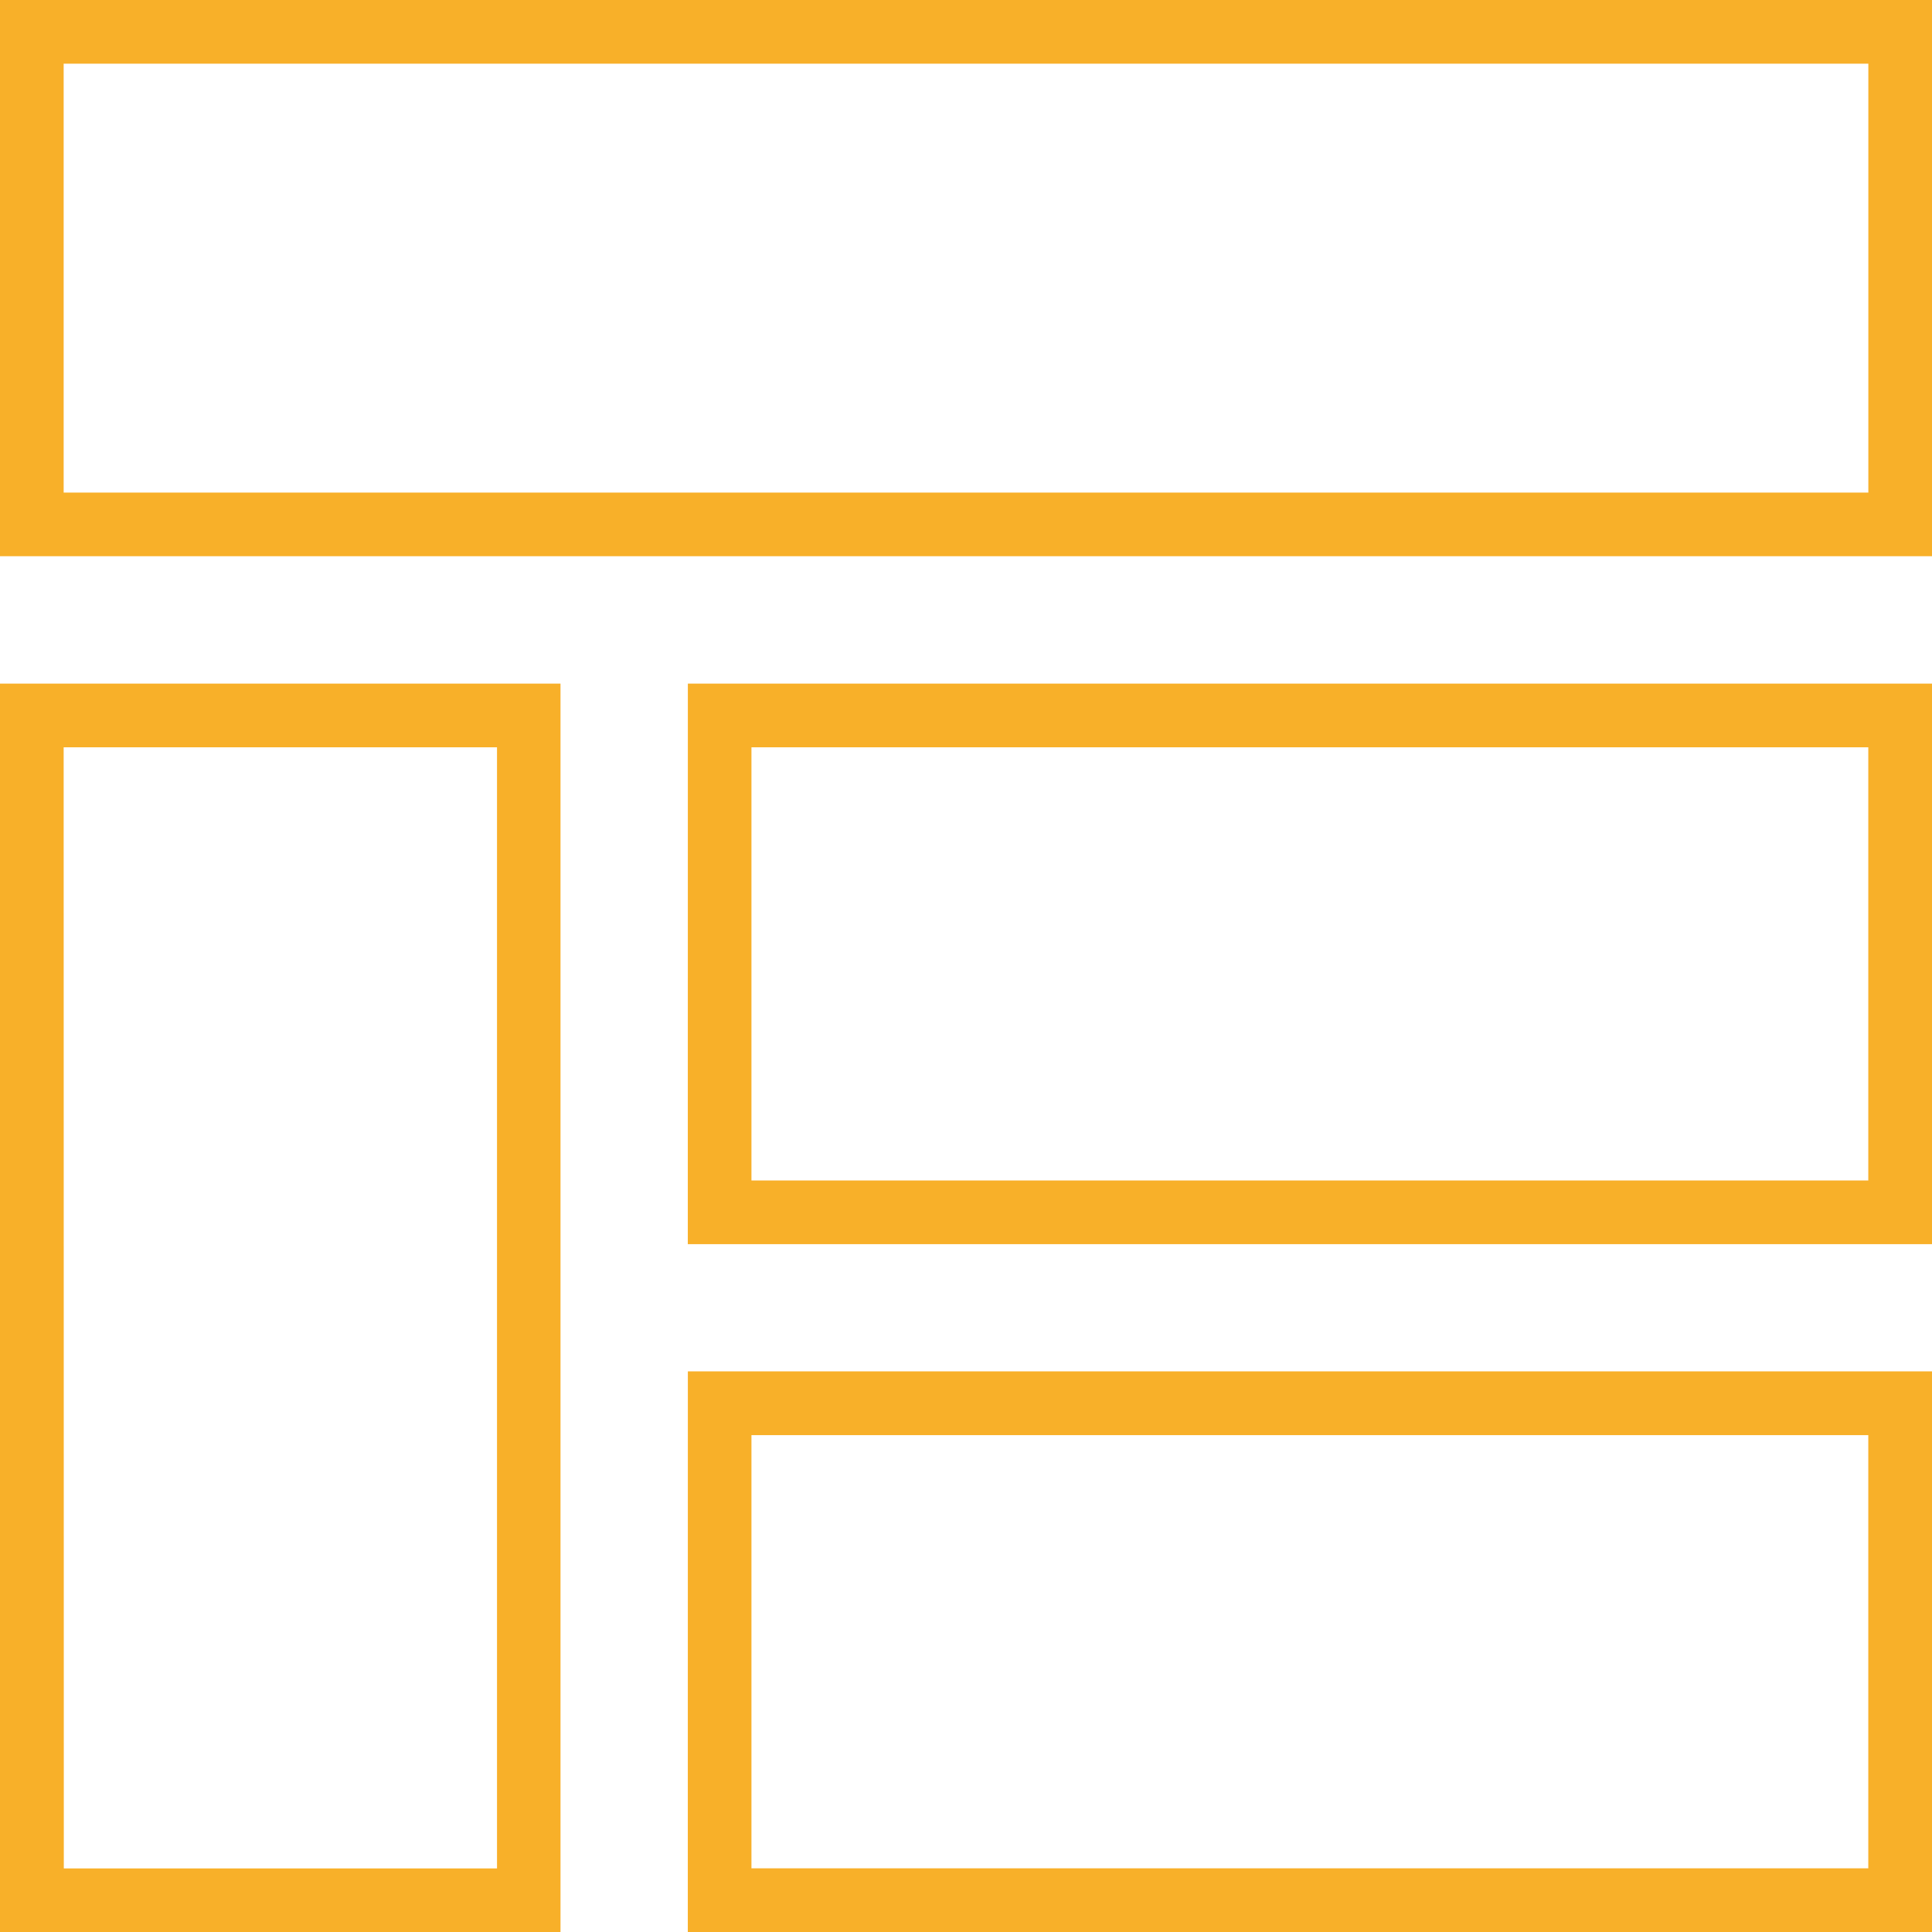
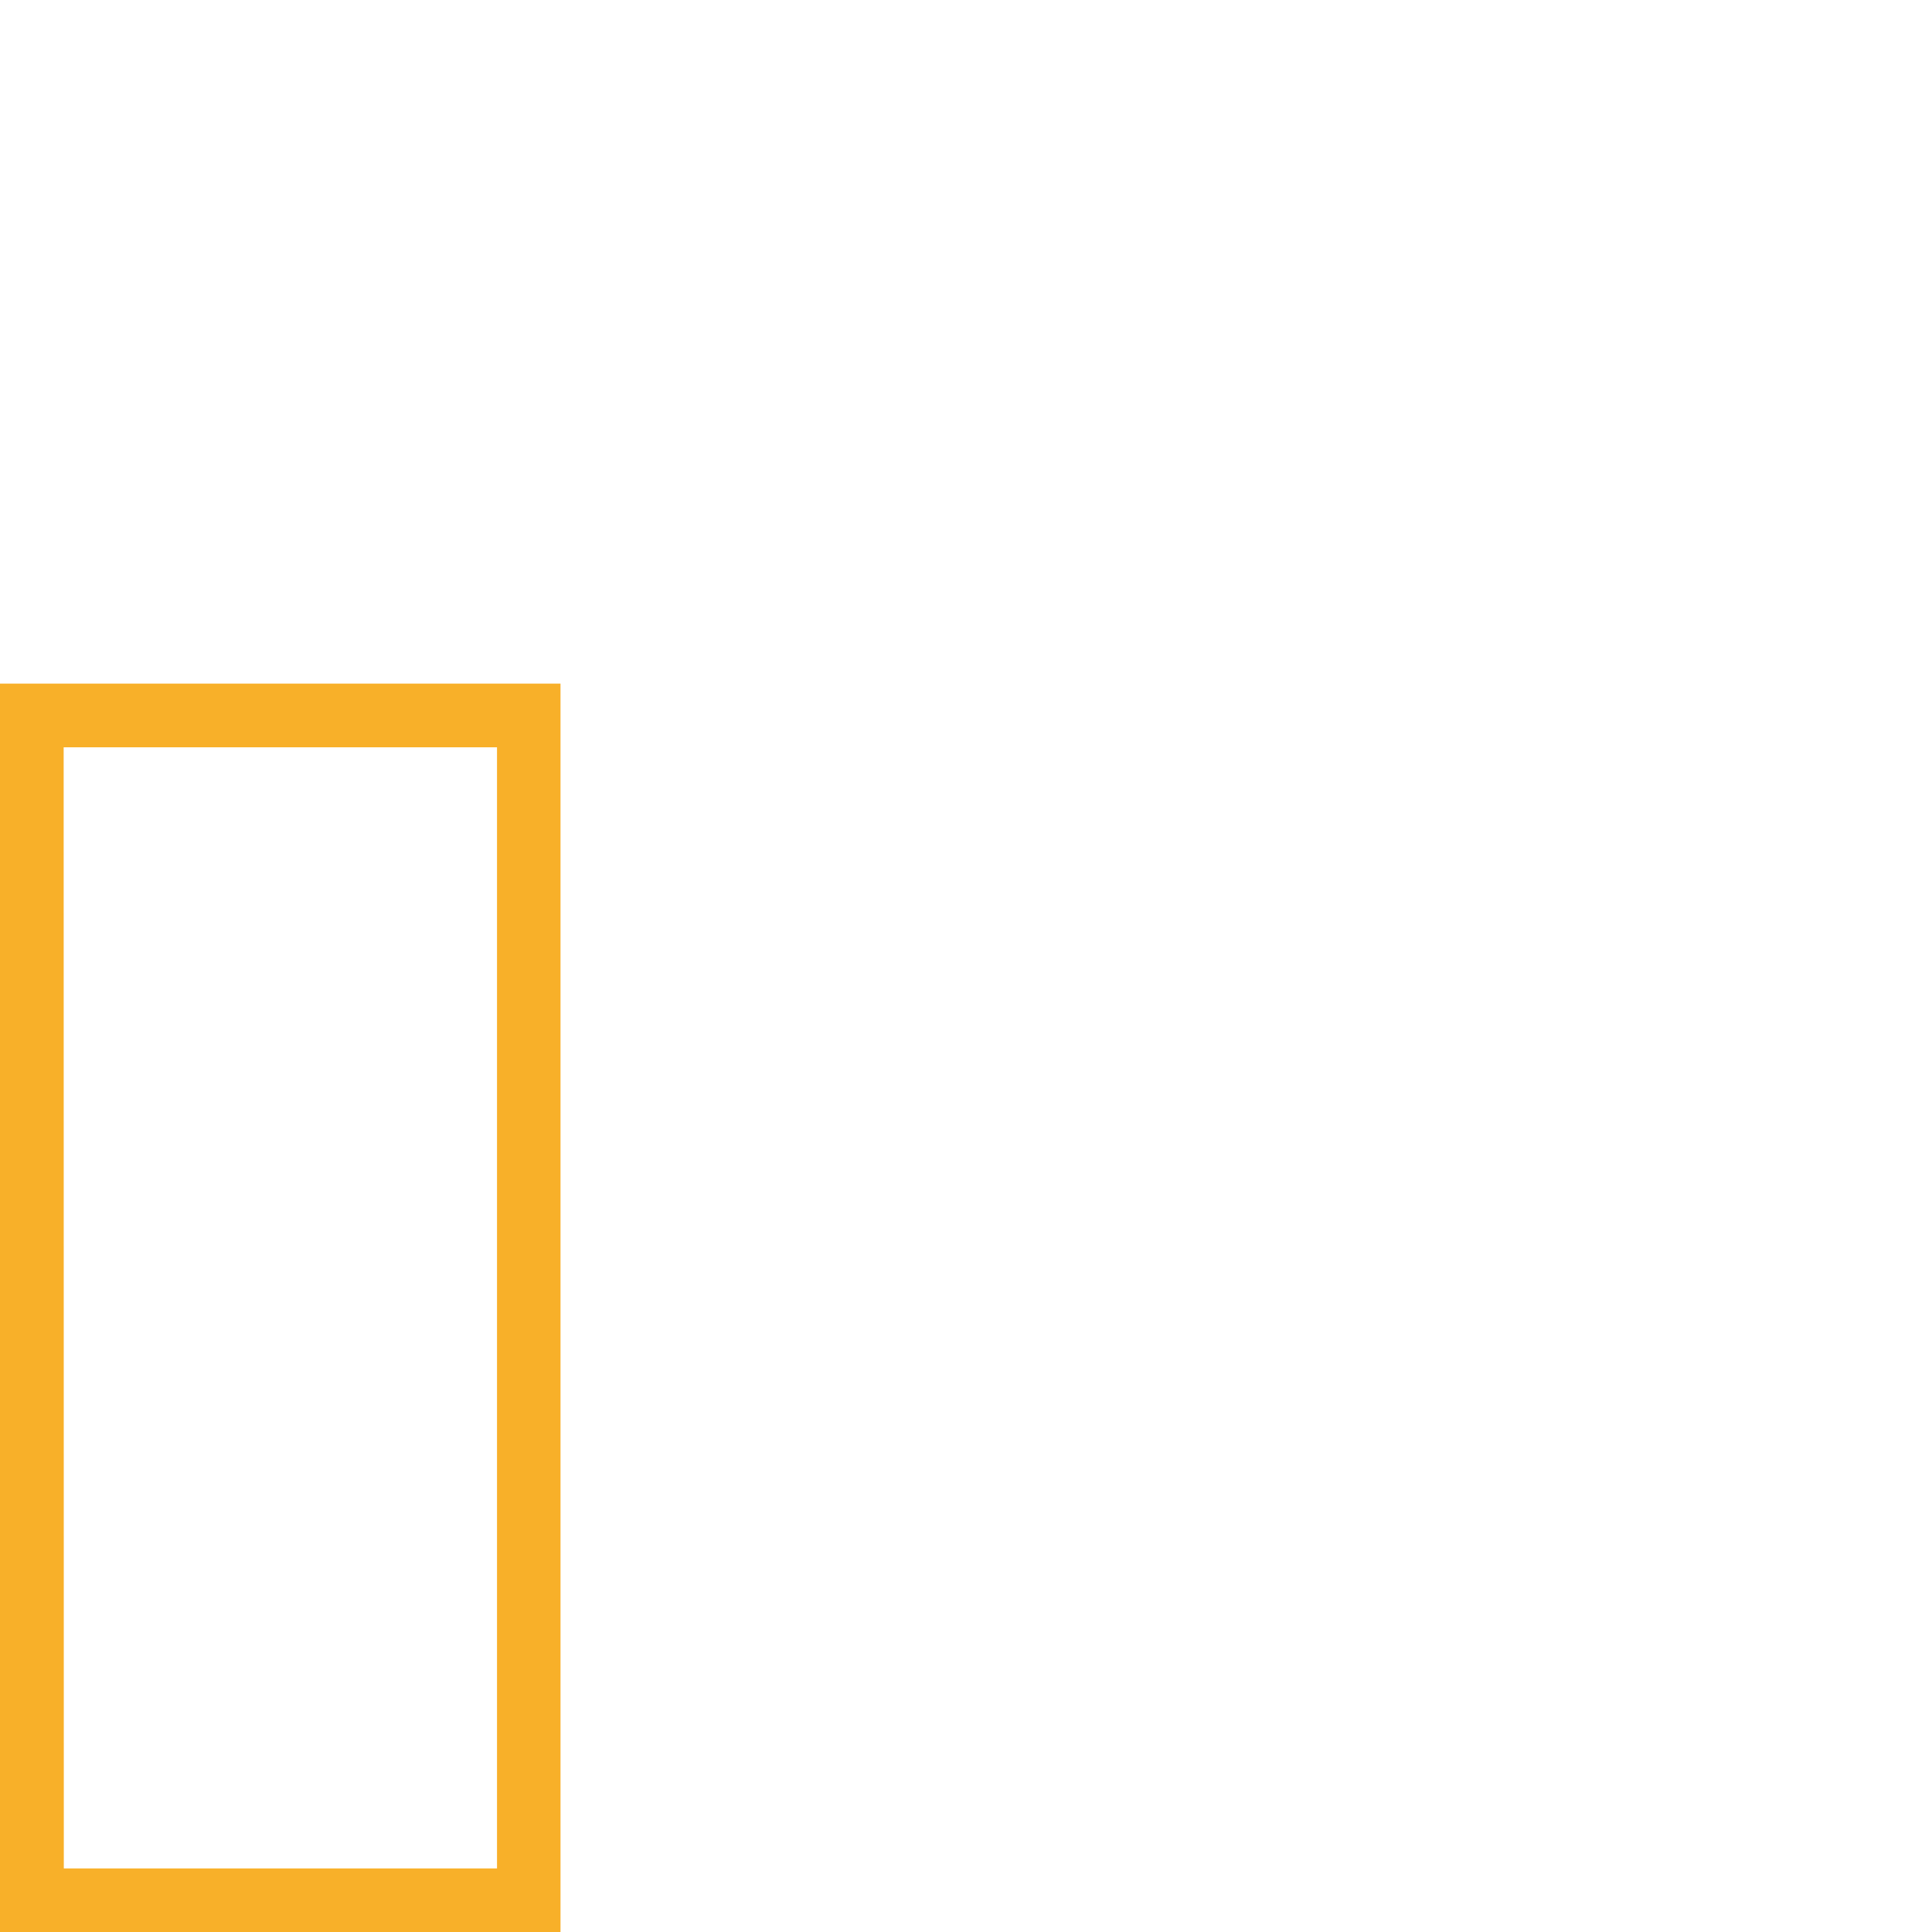
<svg xmlns="http://www.w3.org/2000/svg" width="35.3" height="35.3" viewBox="0 0 35.3 35.3">
  <defs>
    <style>.a{fill:#f8b029;}</style>
  </defs>
  <g transform="translate(-1776.743 -1328.7)">
-     <path class="a" d="M650.3,302.866h20.406v7.915H650.3Zm-1.163,9.078H671.87V301.7H649.138Z" transform="translate(1140.173 1052.056)" />
-     <path class="a" d="M650.3,151.548h20.406v7.915H650.3Zm-1.163,9.078H671.87V150.385H649.138Z" transform="translate(1140.173 1190.806)" />
-     <path class="a" d="M498.982,1.163h32.974V9H498.982Zm-1.163,9h35.3V0h-35.3Z" transform="translate(1278.924 1328.7)" />
    <path class="a" d="M498.982,151.548H506.9v20.484h-7.915Zm-1.163,21.646H508.06V150.385H497.819Z" transform="translate(1278.924 1190.806)" />
  </g>
</svg>